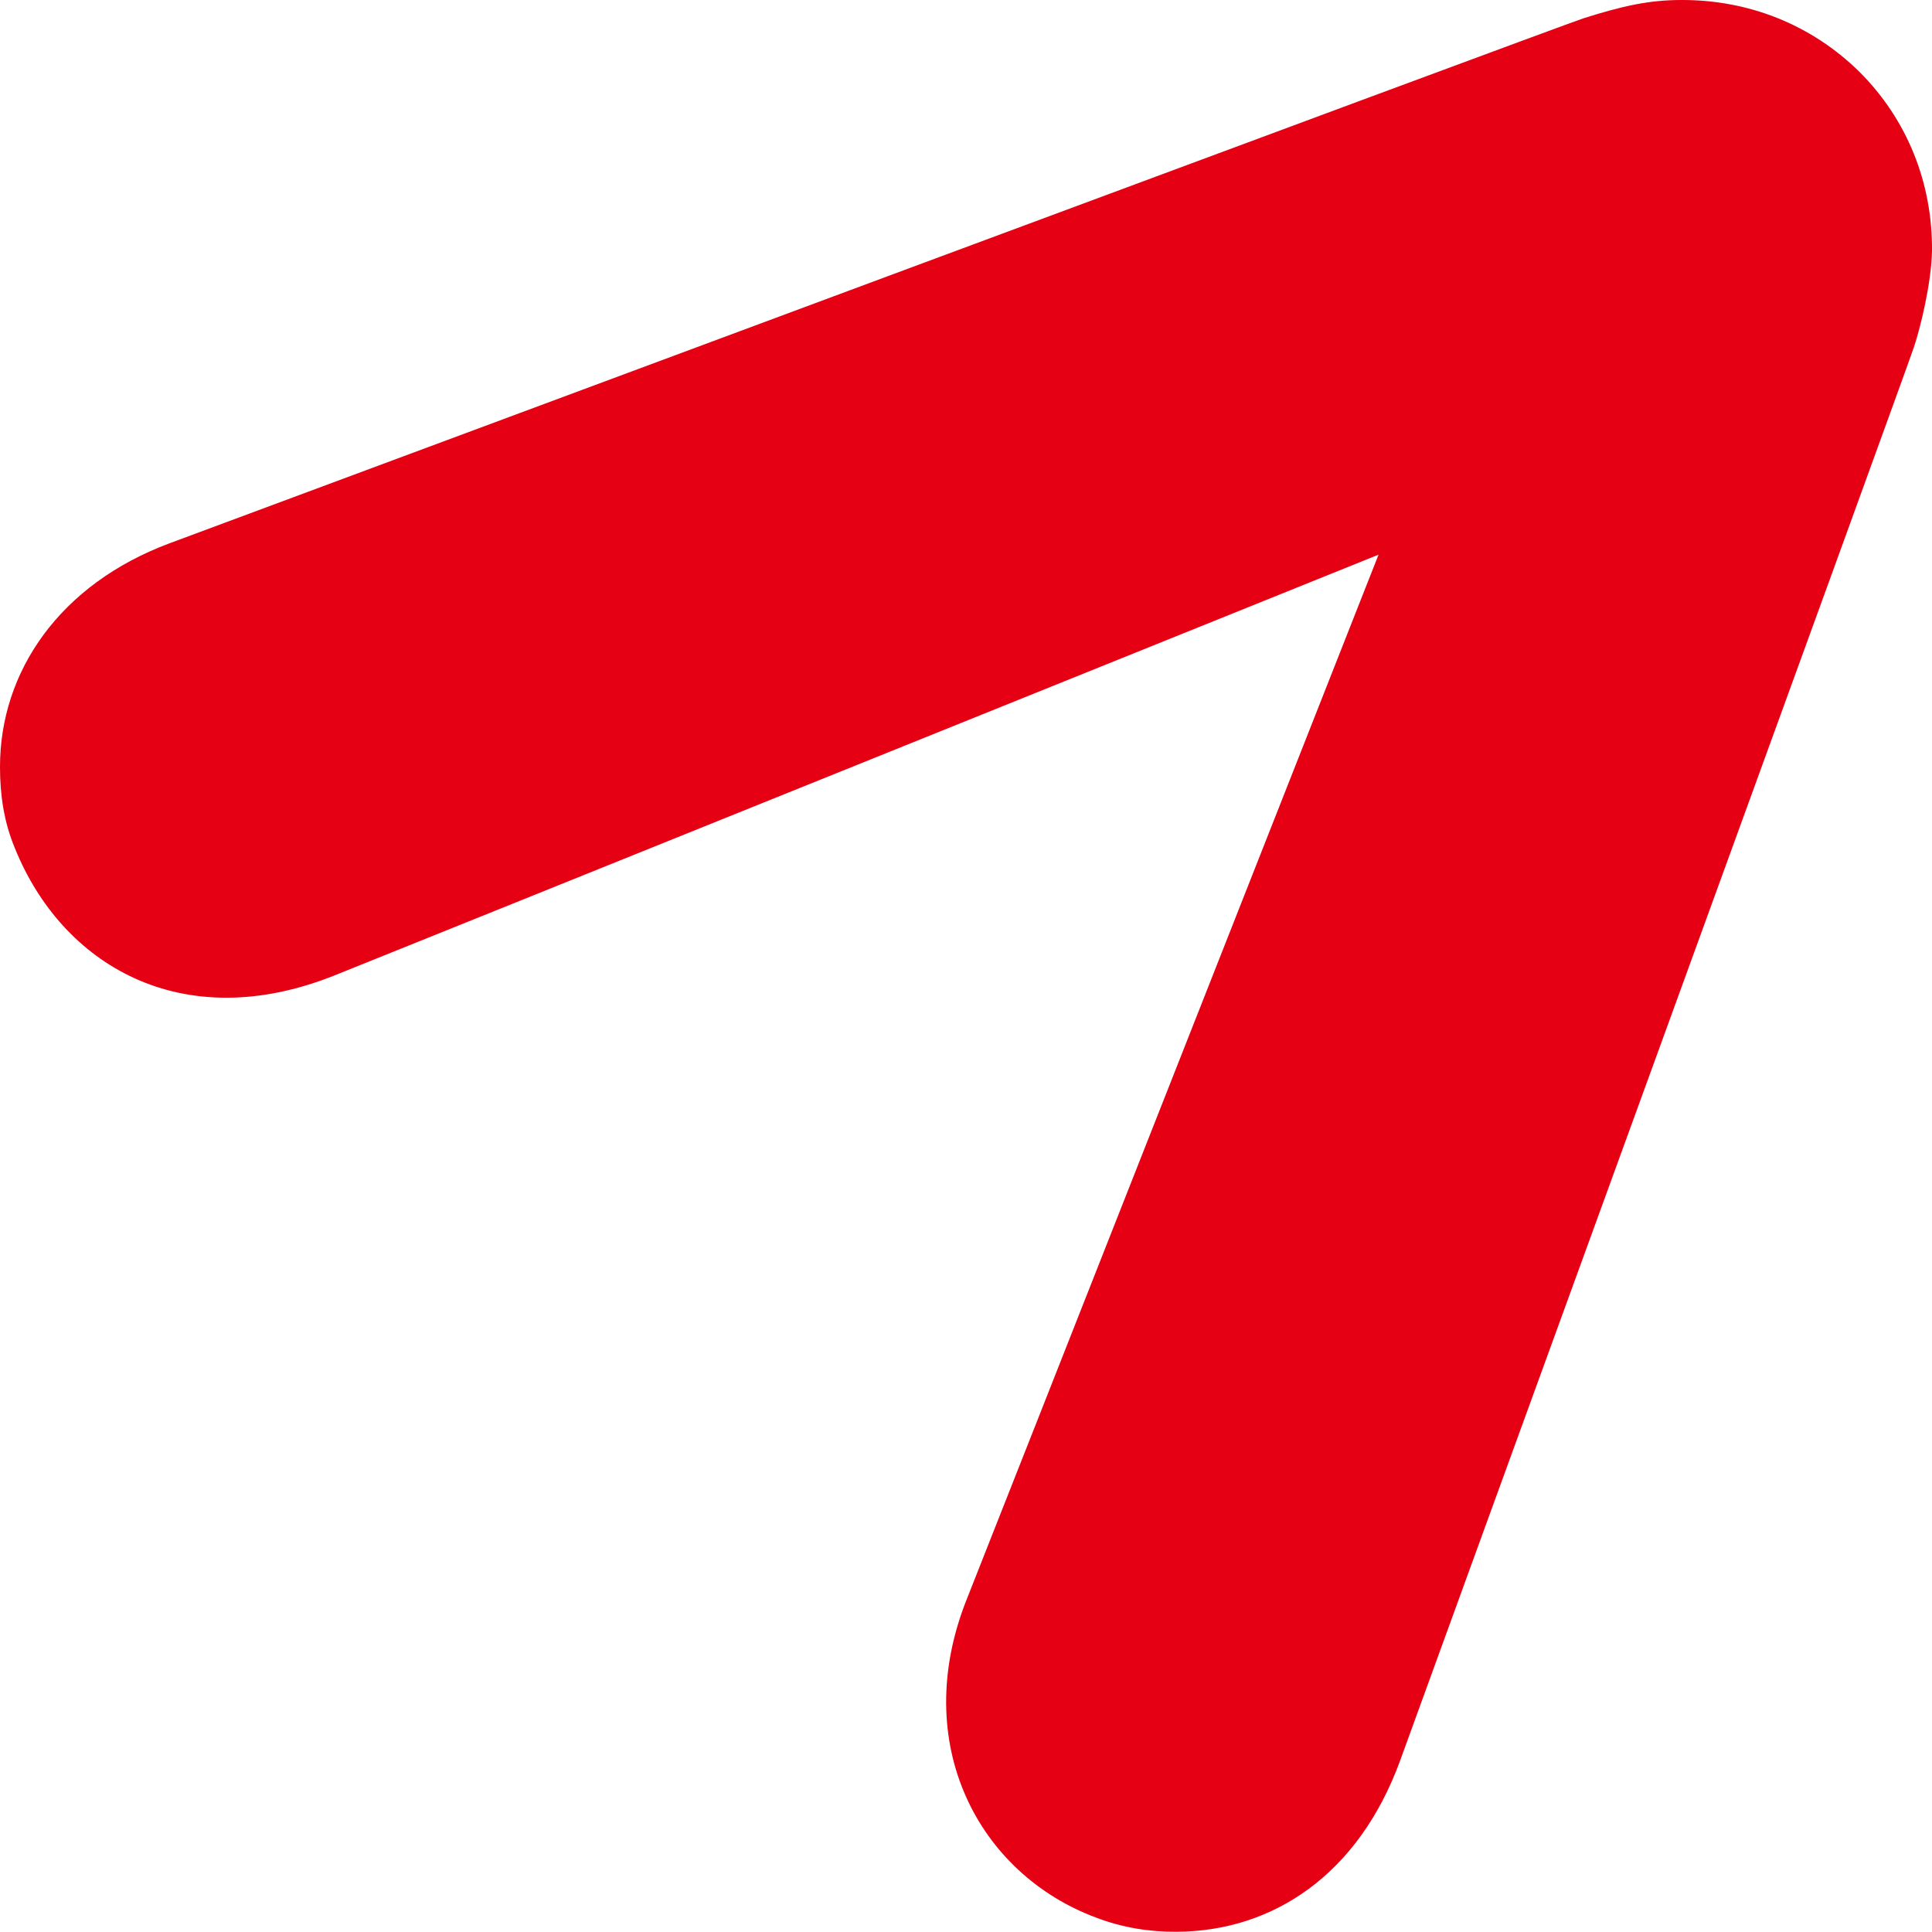
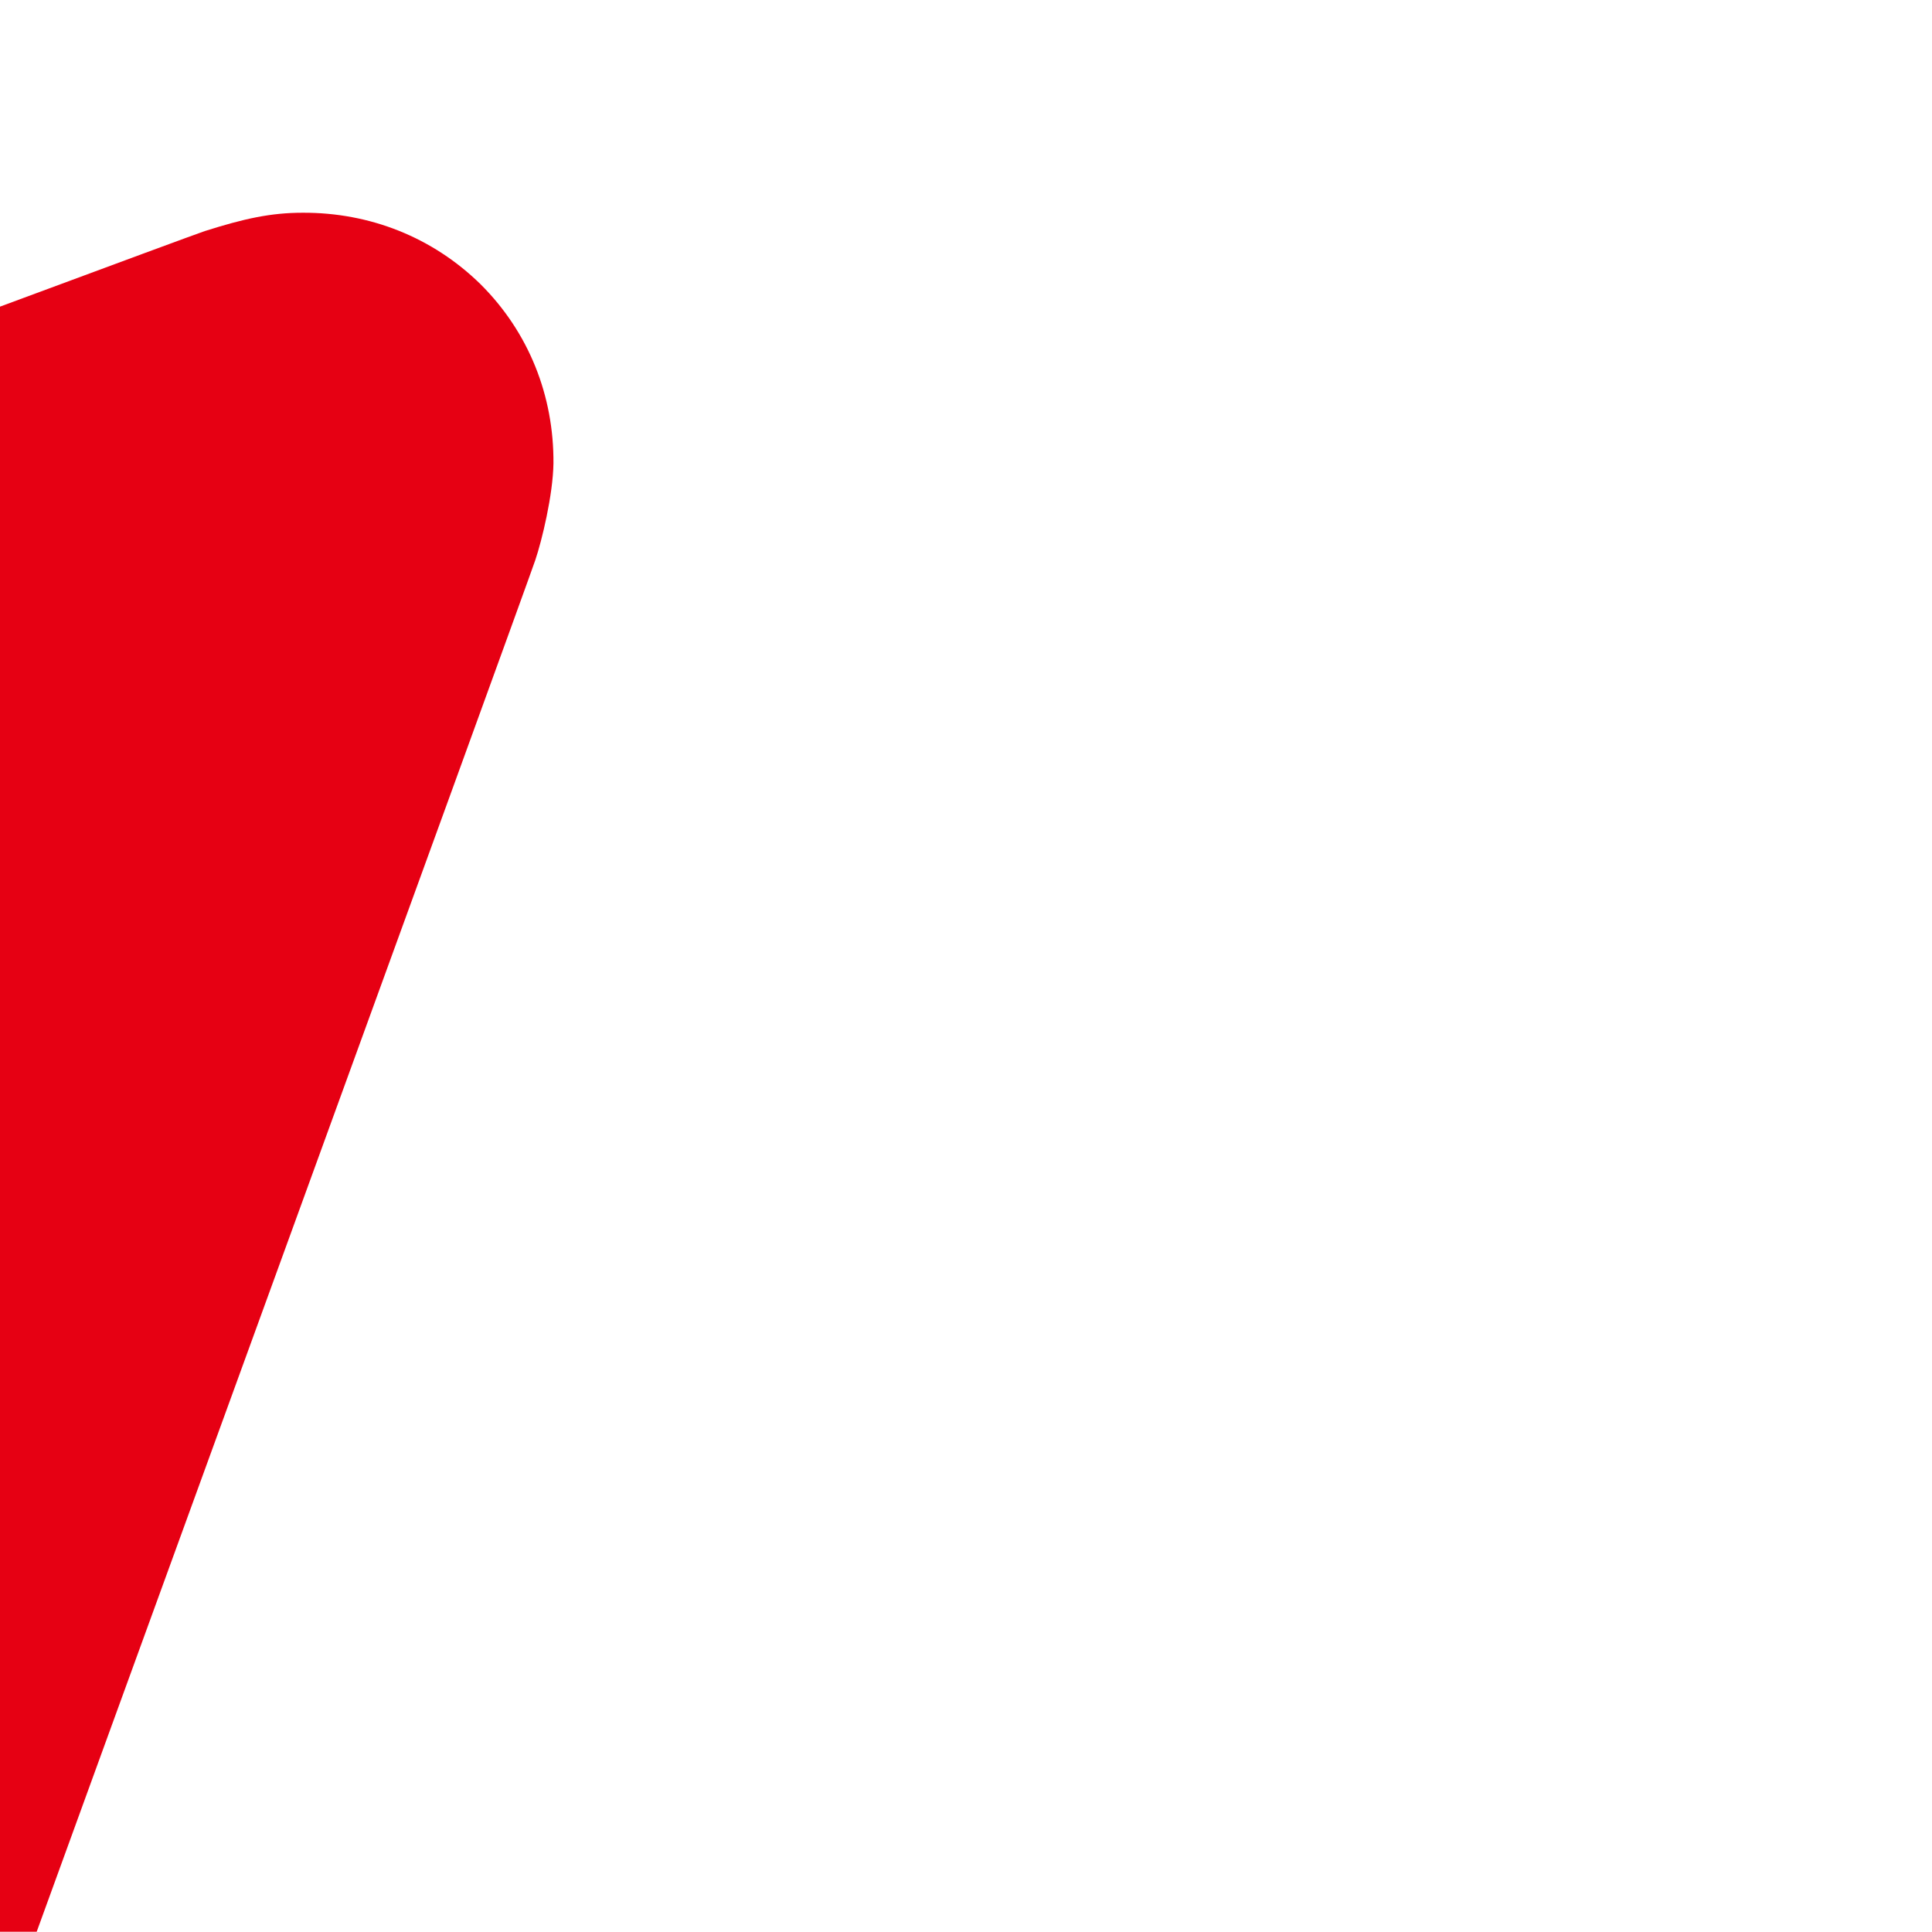
<svg xmlns="http://www.w3.org/2000/svg" enable-background="new 0 0 80.01 80" viewBox="0 0 80.01 80">
-   <path d="m0 31.78c0 1.12.16 2.25.61 3.33 1.95 4.85 6.91 7.81 13.23 5.29 1.51-.6 43.25-17.43 43.25-17.43s-16.43 41.7-17.05 43.25c-2.39 5.98.48 11.39 5.37 13.2 1.07.41 2.21.59 3.32.58 3.99-.02 7.53-2.37 9.25-7.08.25-.71 20.82-57.18 21.28-58.54.27-.8.73-2.69.75-4 .02-2.8-1.02-5.43-3.02-7.42-1.99-1.95-4.59-2.97-7.36-2.96-1.32 0-2.42.24-4.06.76-.99.32-54 20.05-58.55 21.74-4.53 1.69-7.03 5.3-7.02 9.28z" fill="#e60013" />
+   <path d="m0 31.78s-16.43 41.7-17.05 43.25c-2.39 5.98.48 11.39 5.37 13.2 1.07.41 2.21.59 3.32.58 3.99-.02 7.53-2.37 9.25-7.08.25-.71 20.82-57.18 21.28-58.54.27-.8.73-2.69.75-4 .02-2.8-1.02-5.43-3.02-7.42-1.99-1.95-4.59-2.97-7.36-2.96-1.32 0-2.42.24-4.06.76-.99.32-54 20.05-58.55 21.74-4.53 1.69-7.03 5.3-7.02 9.28z" fill="#e60013" />
</svg>